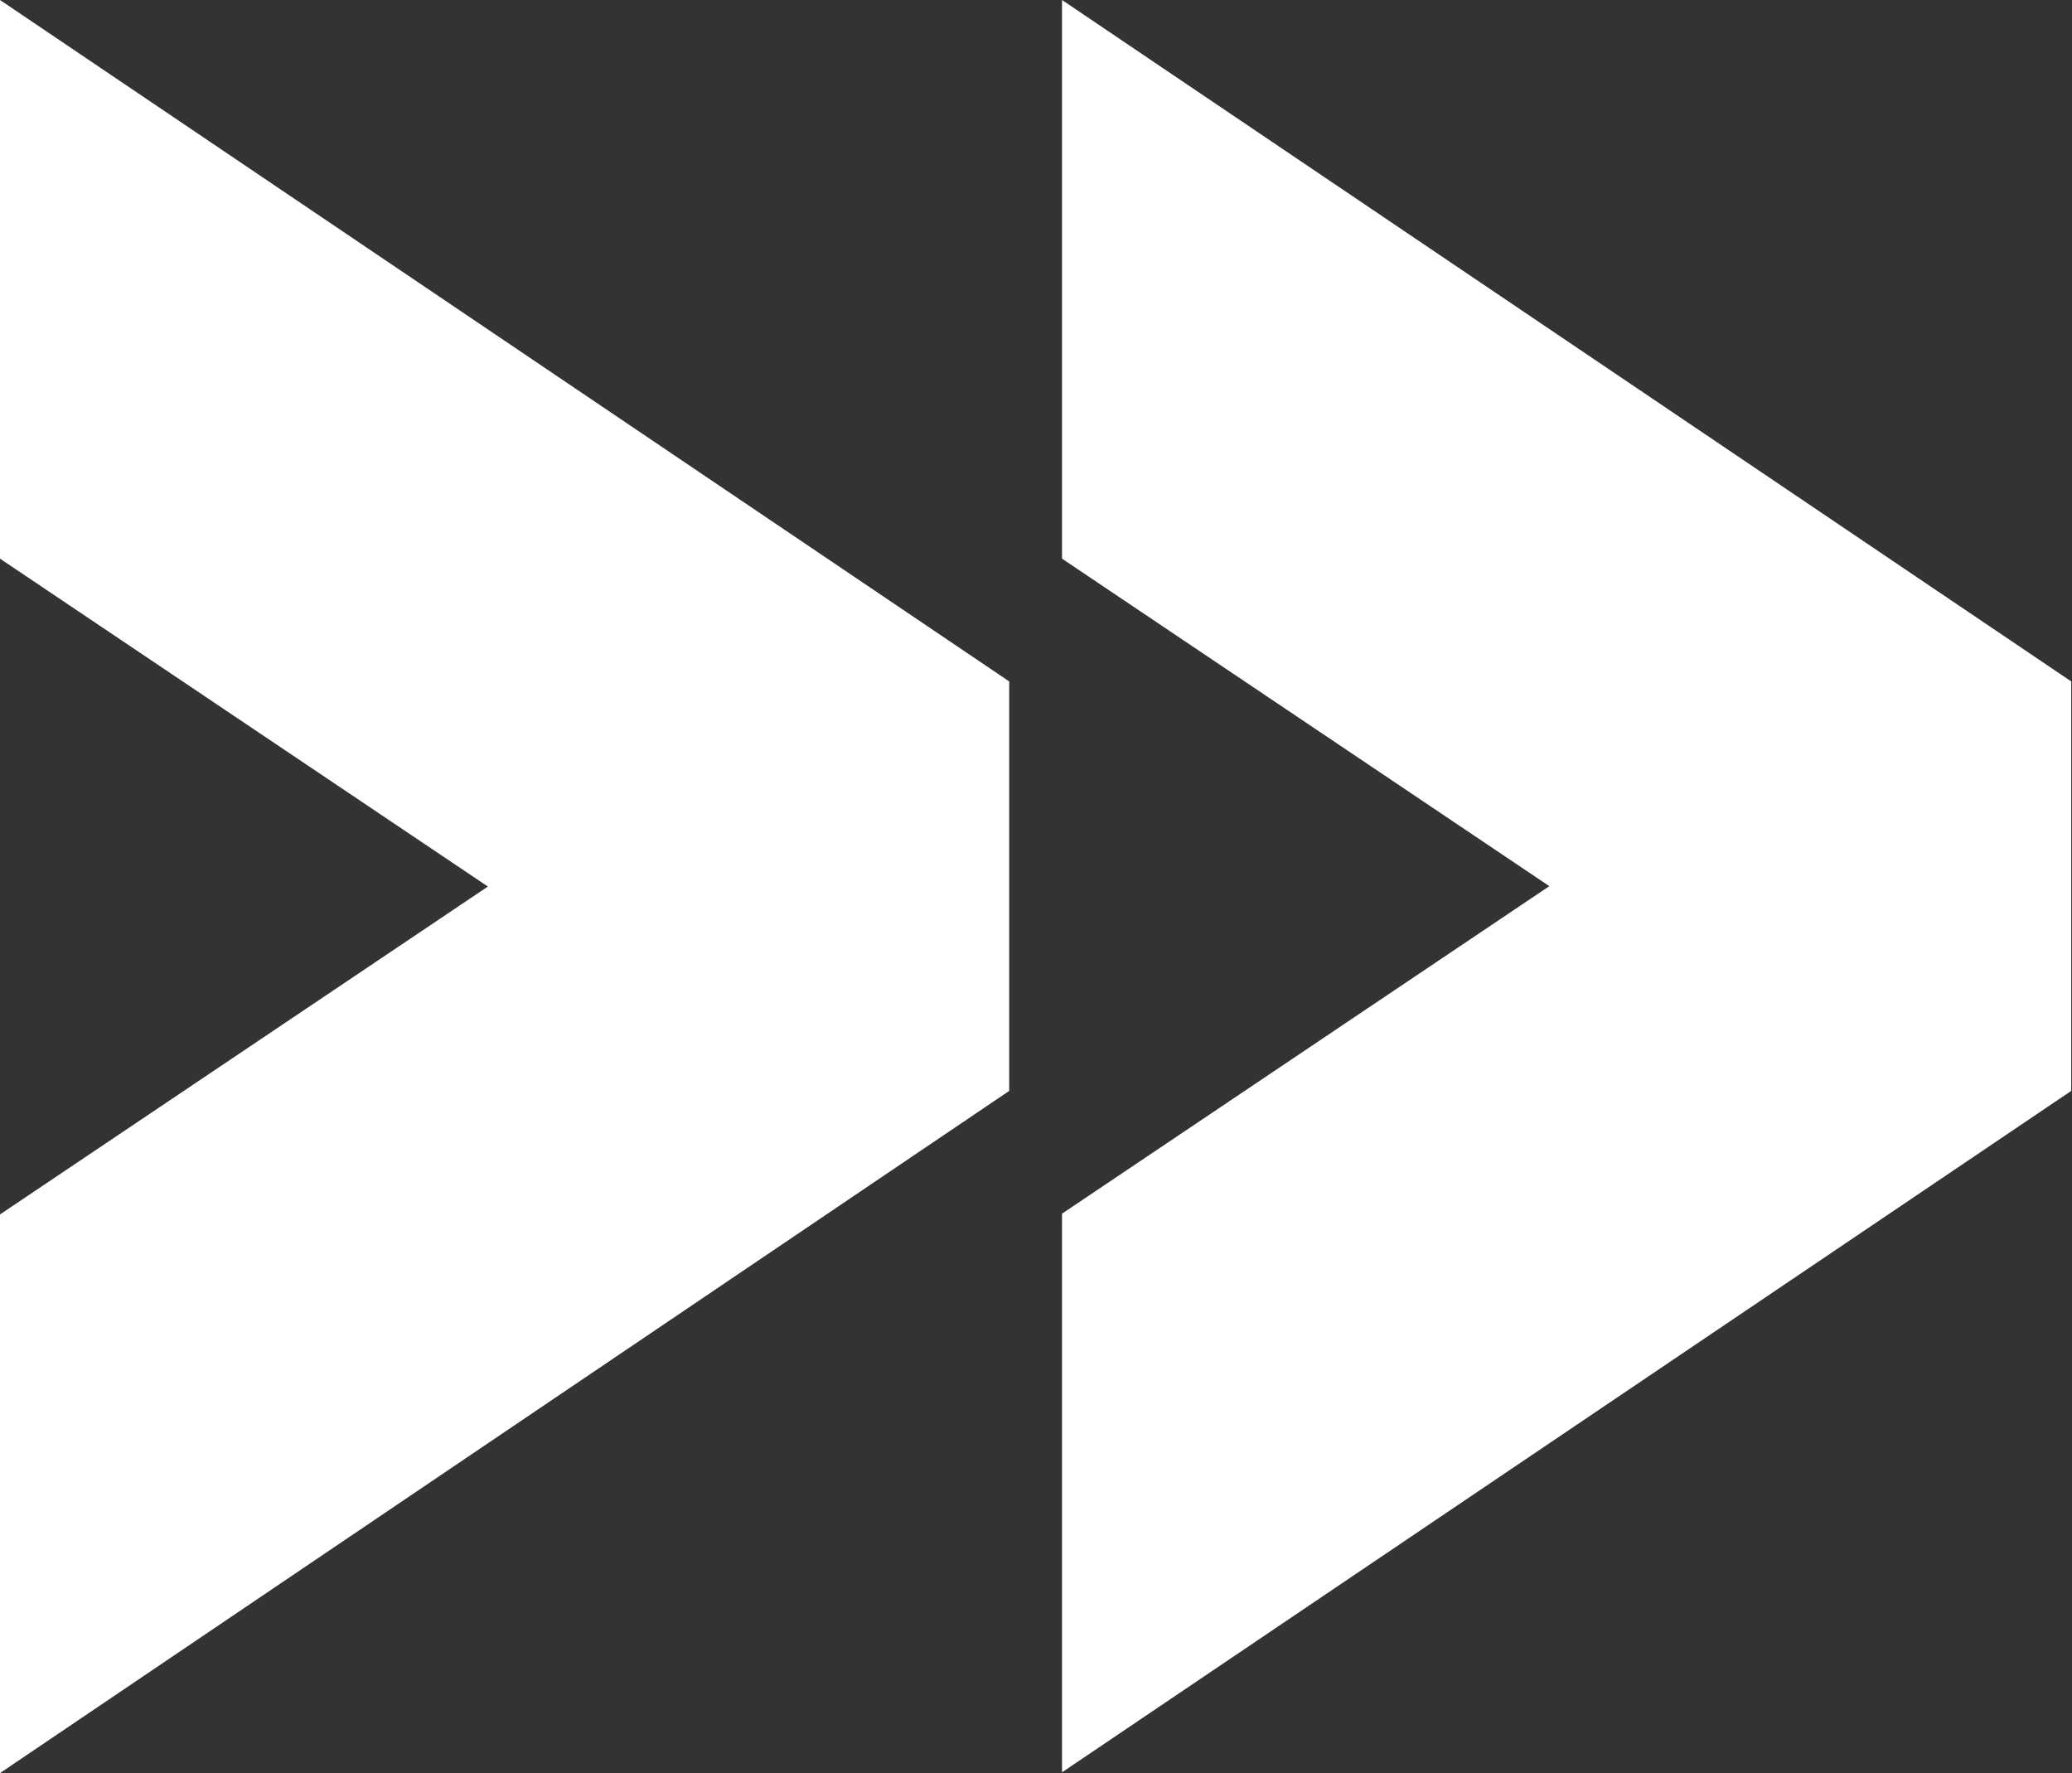
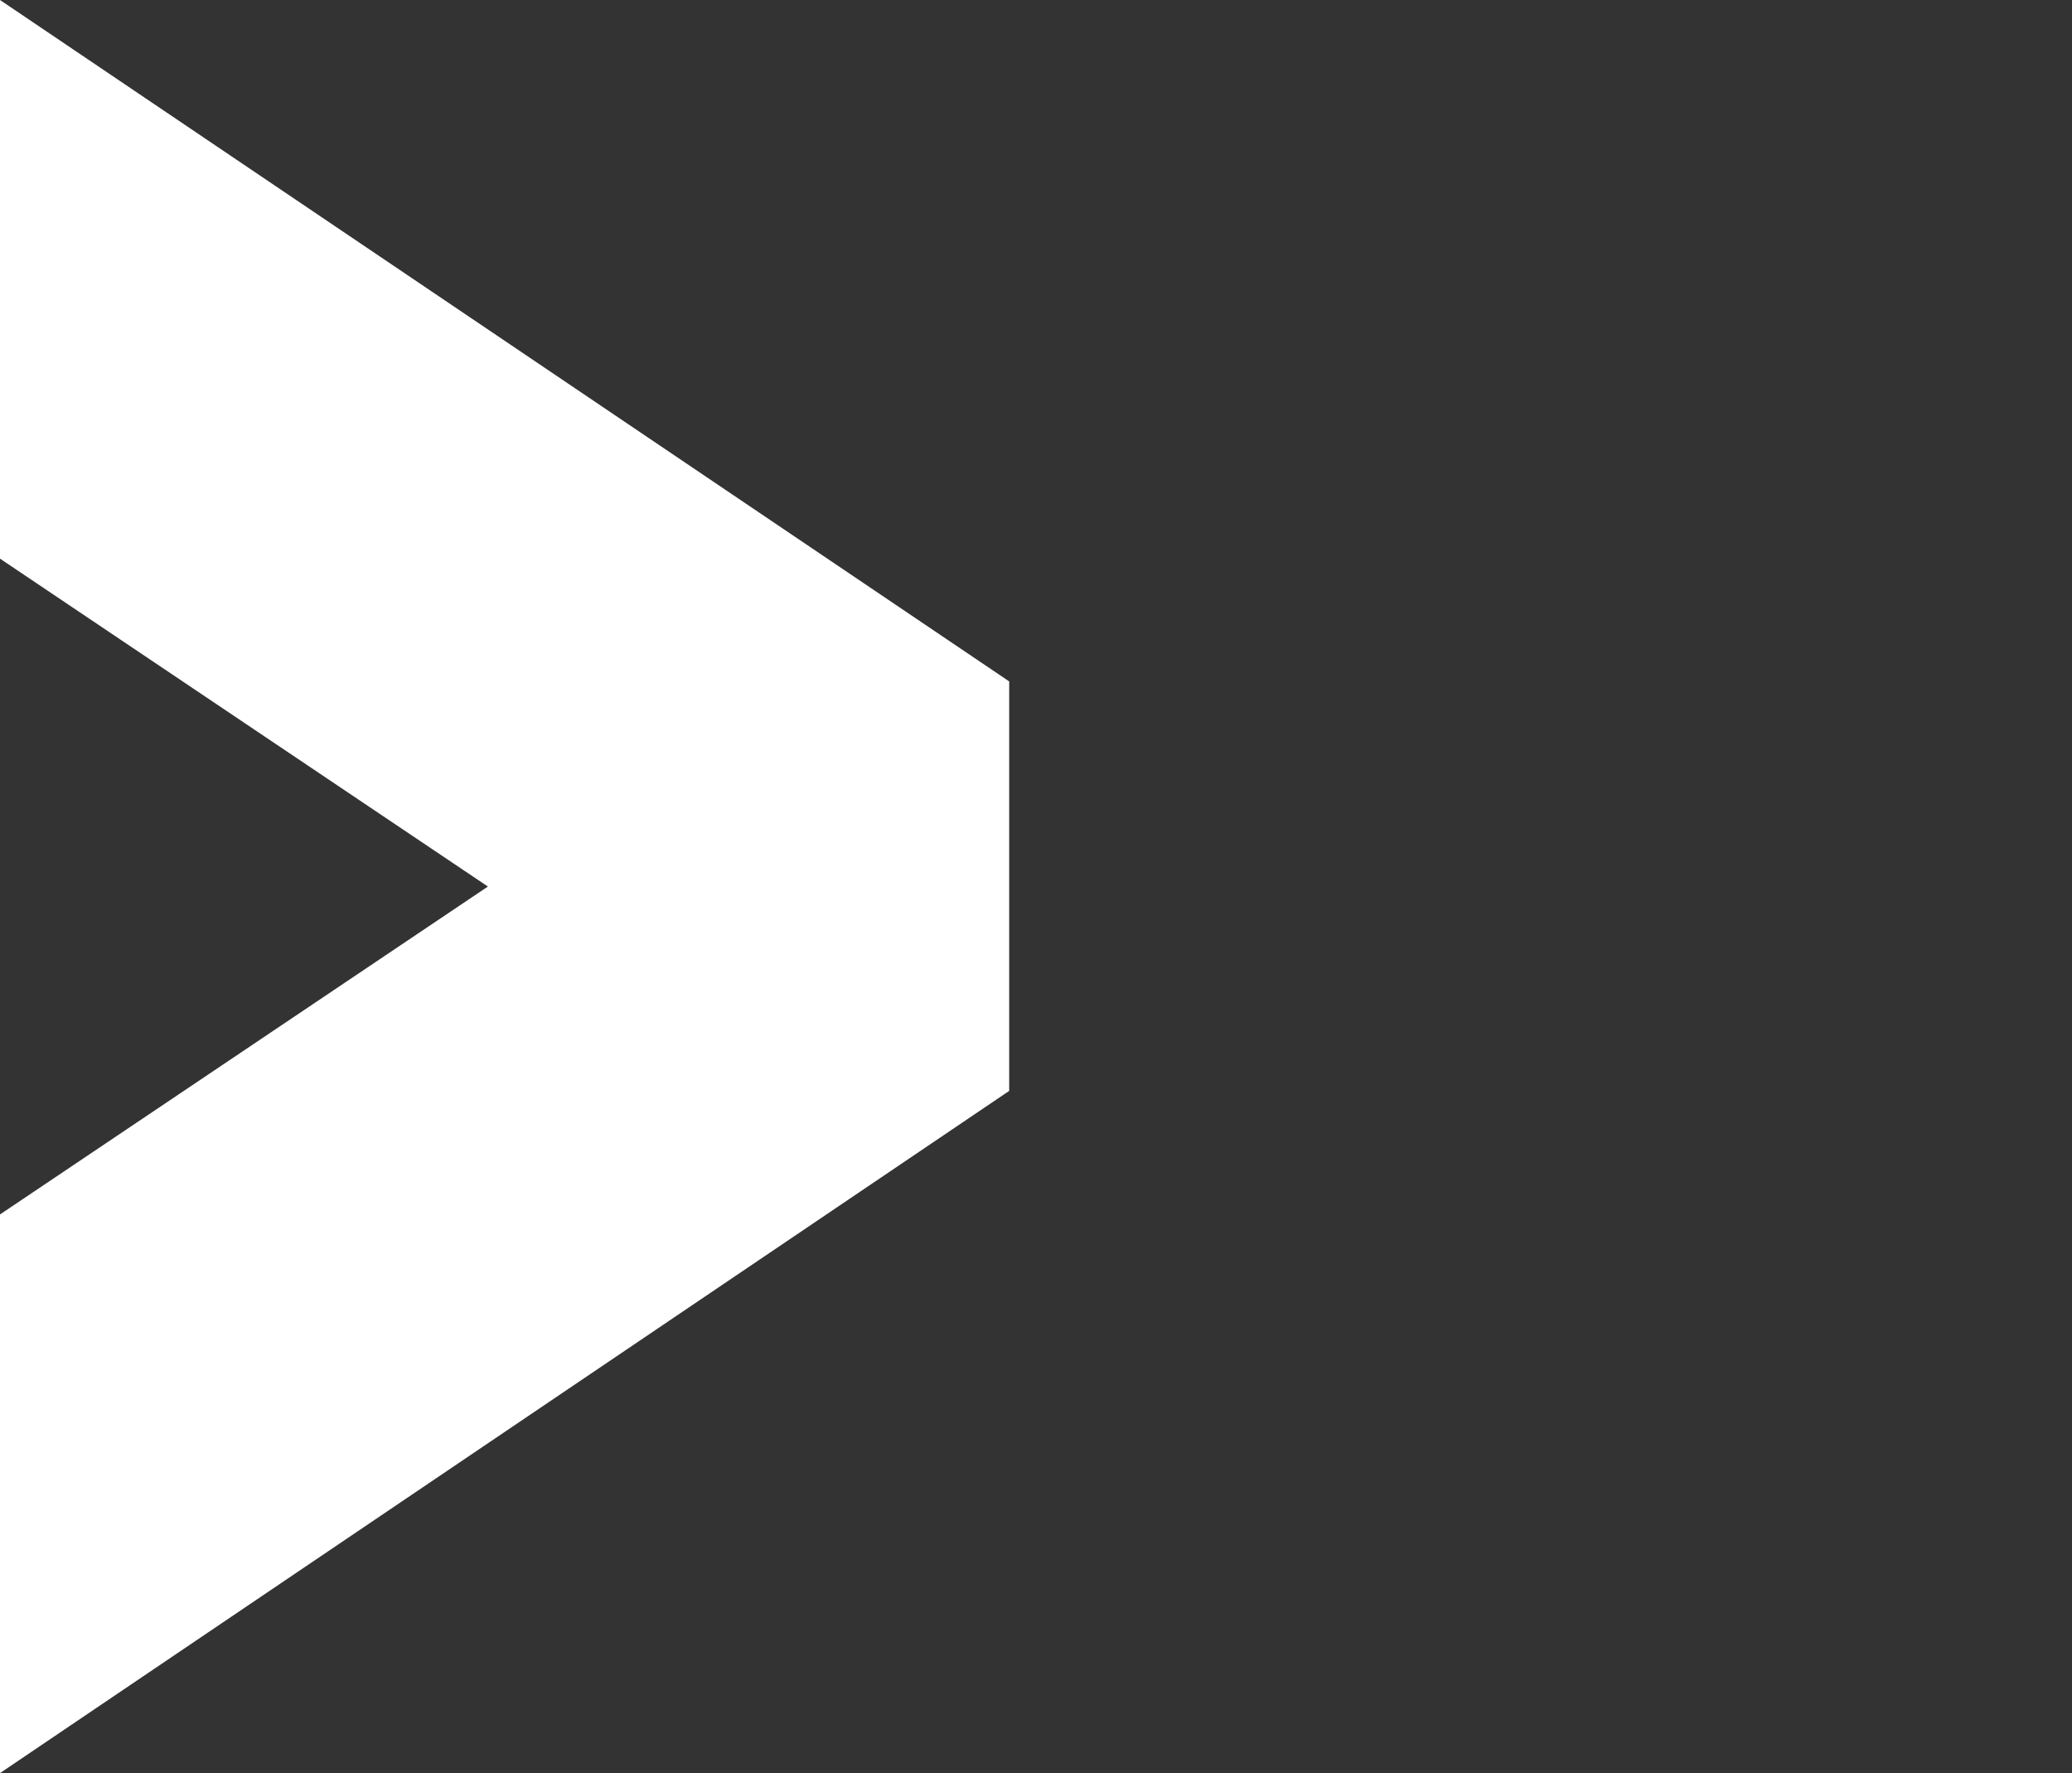
<svg xmlns="http://www.w3.org/2000/svg" id="Vrstva_1" width="26.67" height="22.82" viewBox="0 0 26.67 22.82">
  <rect x="0" y="0" width="26.67" height="22.82" fill="#333333" stroke="none" />
  <defs>
    <style>.cls-1{fill:#fff;stroke-width:0px;}</style>
  </defs>
-   <path class="cls-1" d="M6.28,11.41L0,7.19V0l12.99,8.77v5.27L0,22.82v-7.19l6.28-4.22Z" />
-   <path class="cls-1" d="M19.95,11.41l-6.28-4.22V0l12.99,8.77v5.27l-12.99,8.77v-7.19l6.28-4.22Z" />
+   <path class="cls-1" d="M6.28,11.41L0,7.19V0l12.99,8.77v5.27L0,22.82v-7.19Z" />
</svg>